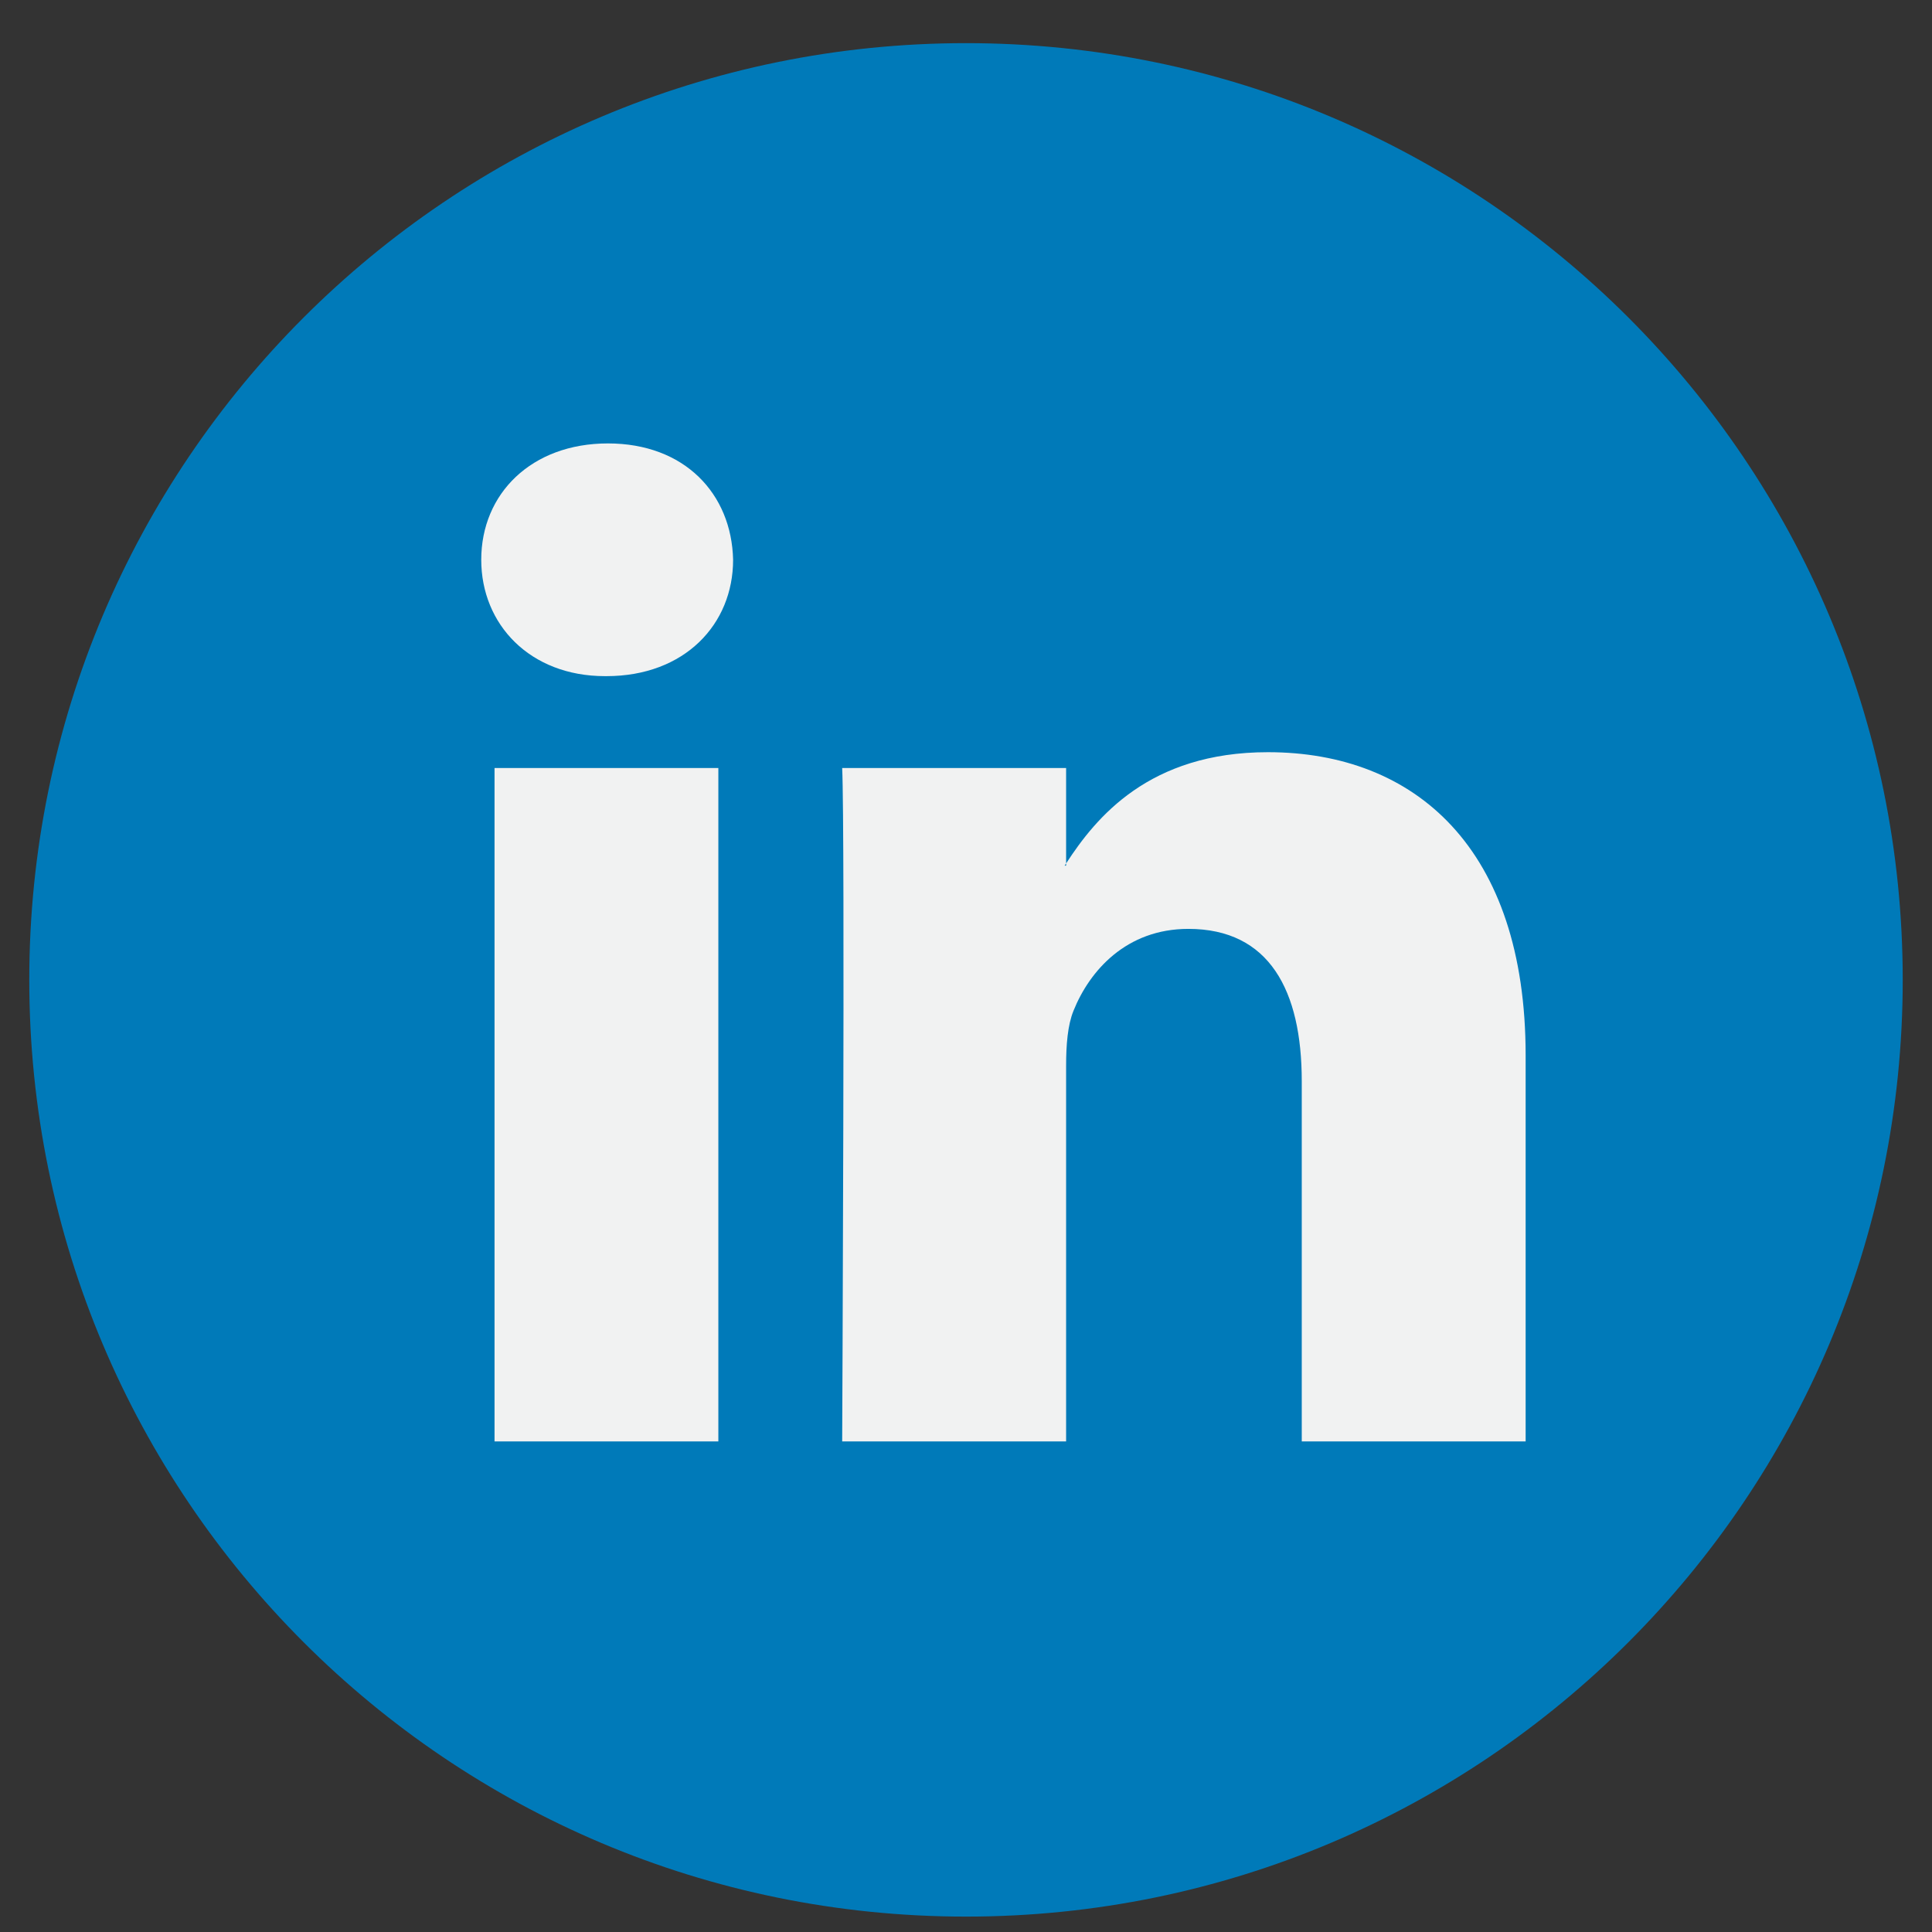
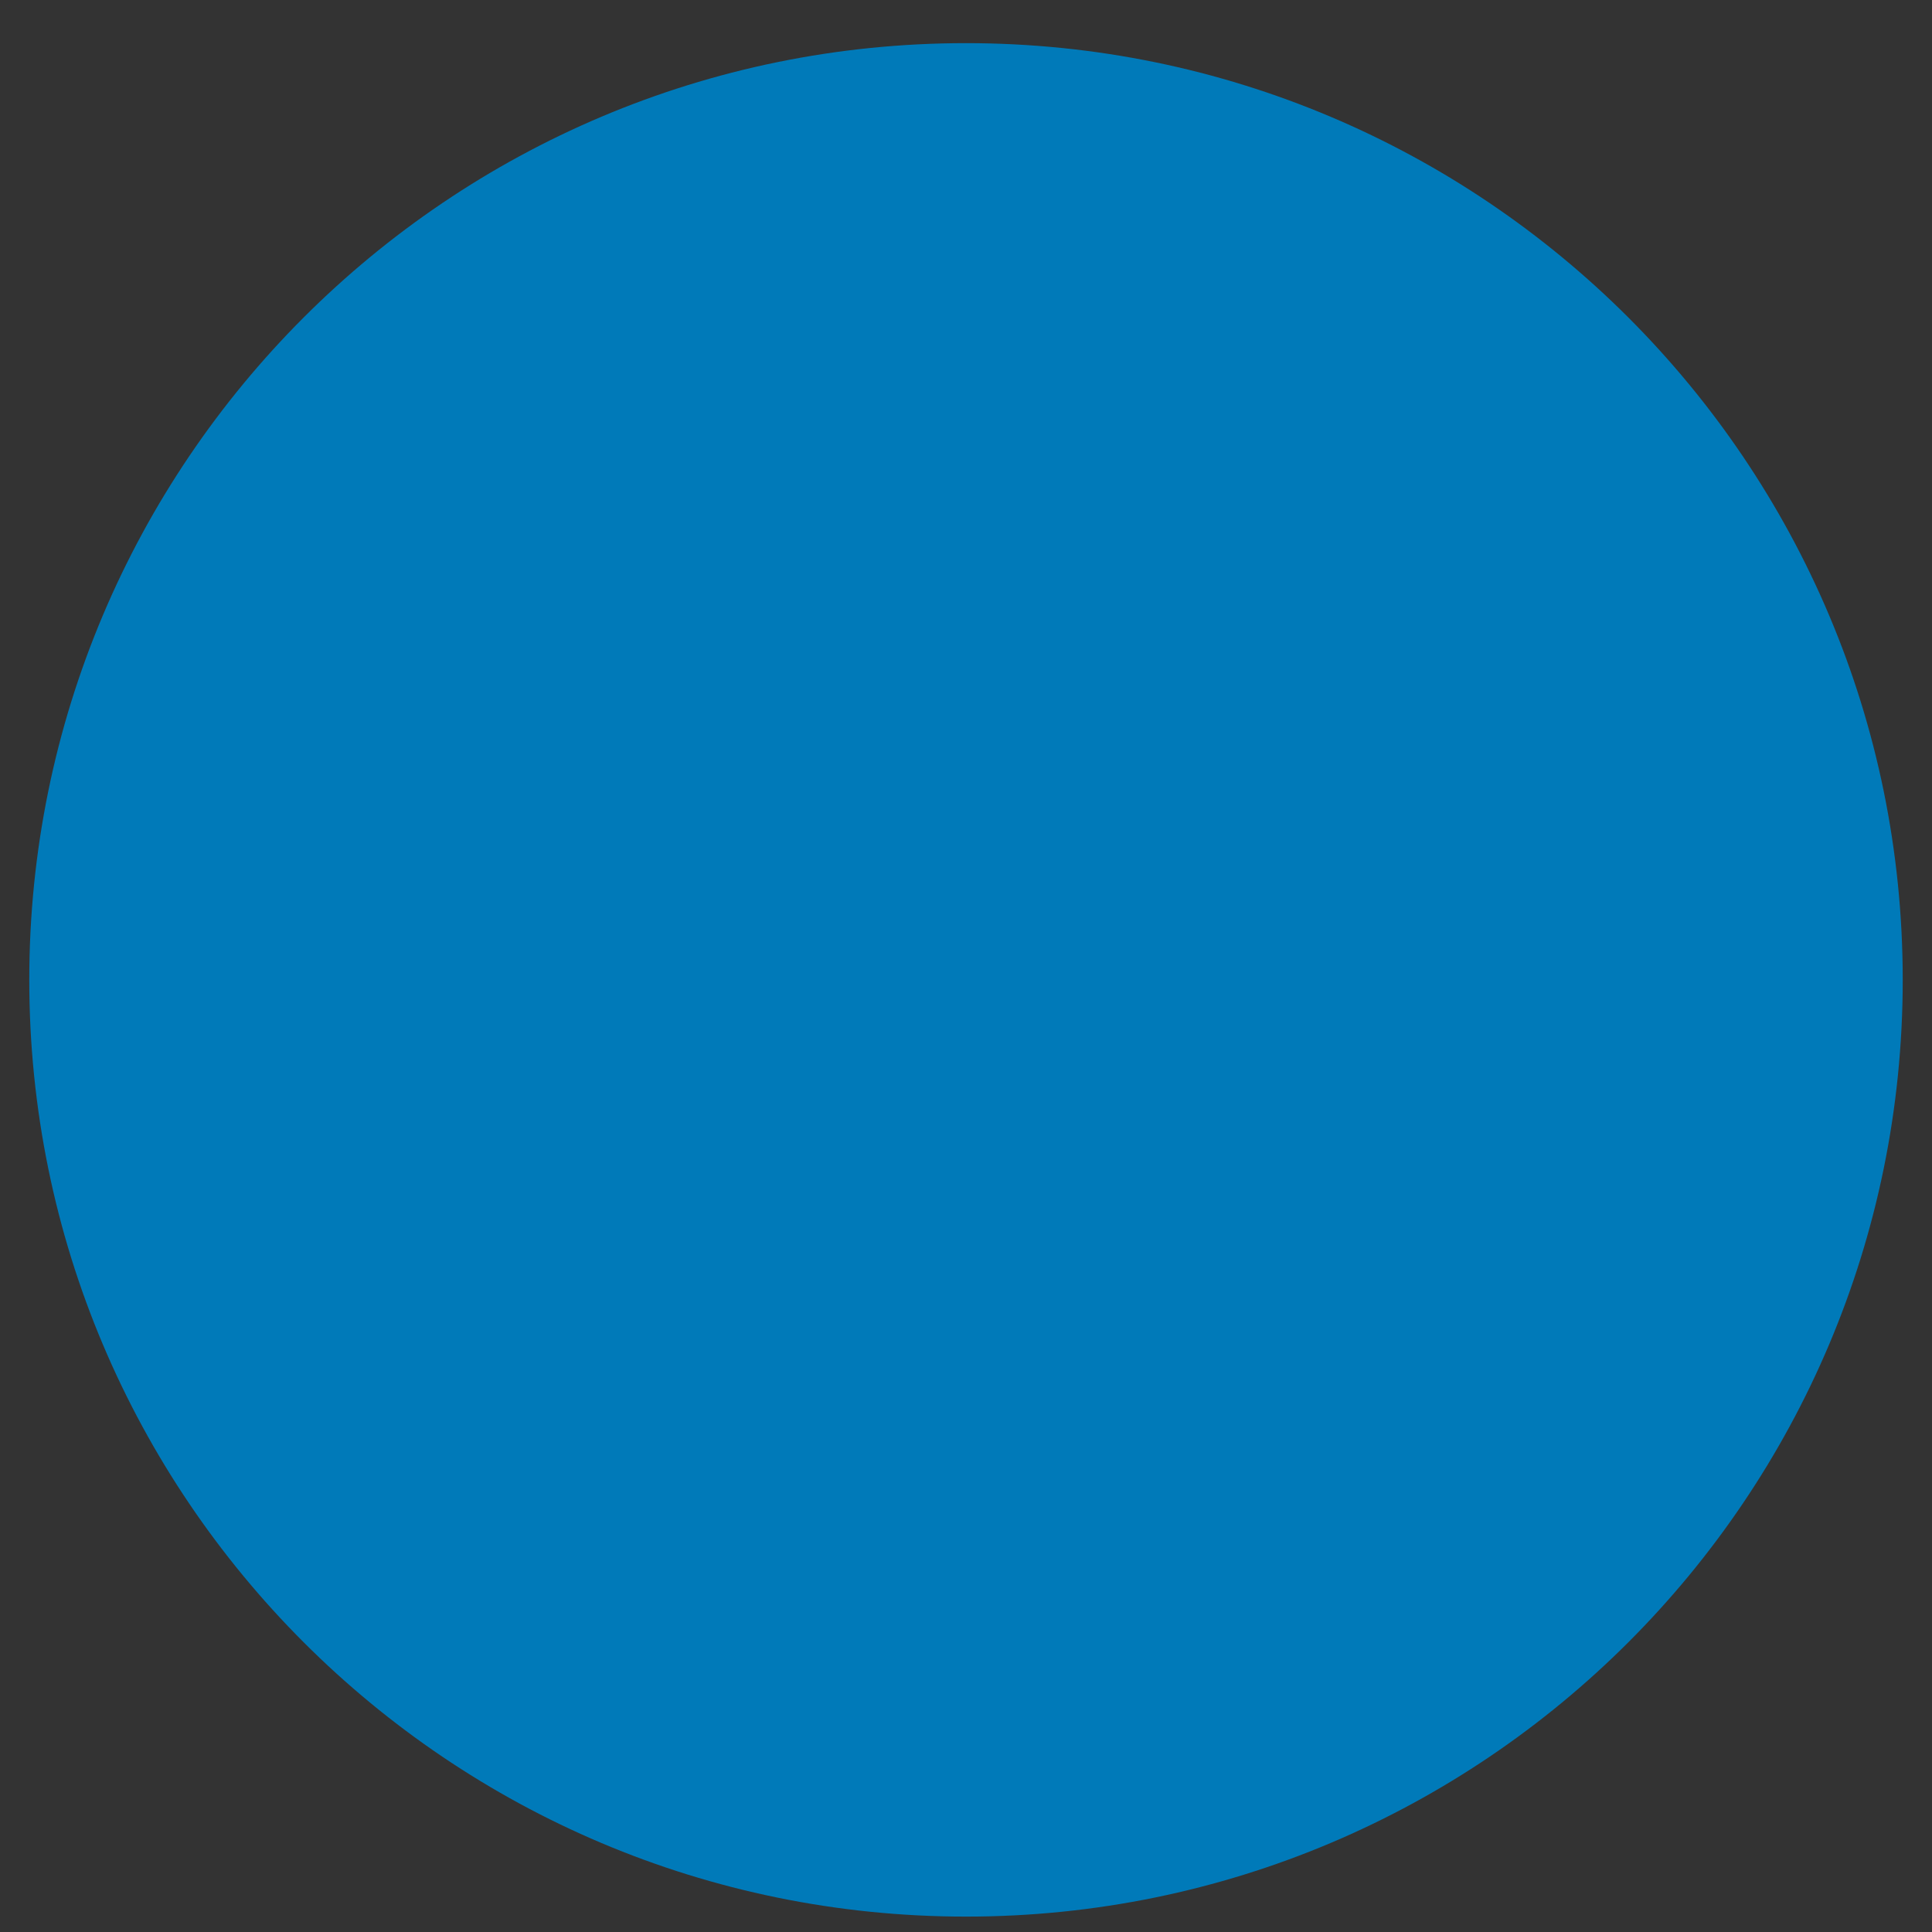
<svg xmlns="http://www.w3.org/2000/svg" width="33" height="33" viewBox="0 0 33 33" fill="none">
  <rect x="0" y="0" width="33" height="33" fill="#333333" stroke="none" />
  <g clip-path="url(#clip0_2083_2955)">
    <path d="M16.5 32.737C25.337 32.737 32.5 25.574 32.5 16.737C32.5 7.901 25.337 0.737 16.5 0.737C7.663 0.737 0.5 7.901 0.5 16.737C0.5 25.574 7.663 32.737 16.5 32.737Z" fill="#007AB9" />
-     <path d="M26.059 18.025V24.621H22.235V18.467C22.235 16.921 21.683 15.866 20.298 15.866C19.241 15.866 18.613 16.576 18.336 17.265C18.236 17.51 18.21 17.852 18.21 18.197V24.621H14.385C14.385 24.621 14.436 14.197 14.385 13.118H18.21V14.748C18.202 14.761 18.191 14.774 18.185 14.786H18.21V14.748C18.718 13.966 19.625 12.848 21.657 12.848C24.173 12.848 26.059 14.492 26.059 18.025ZM10.384 7.574C9.076 7.574 8.22 8.433 8.22 9.561C8.22 10.665 9.051 11.549 10.334 11.549H10.359C11.693 11.549 12.522 10.665 12.522 9.561C12.496 8.433 11.693 7.574 10.384 7.574ZM8.447 24.621H12.27V13.118H8.447V24.621Z" fill="#F1F2F2" />
  </g>
  <defs>
    <clipPath id="clip0_2083_2955">
      <rect width="32" height="32" fill="white" transform="translate(0.5 0.738)" />
    </clipPath>
  </defs>
</svg>